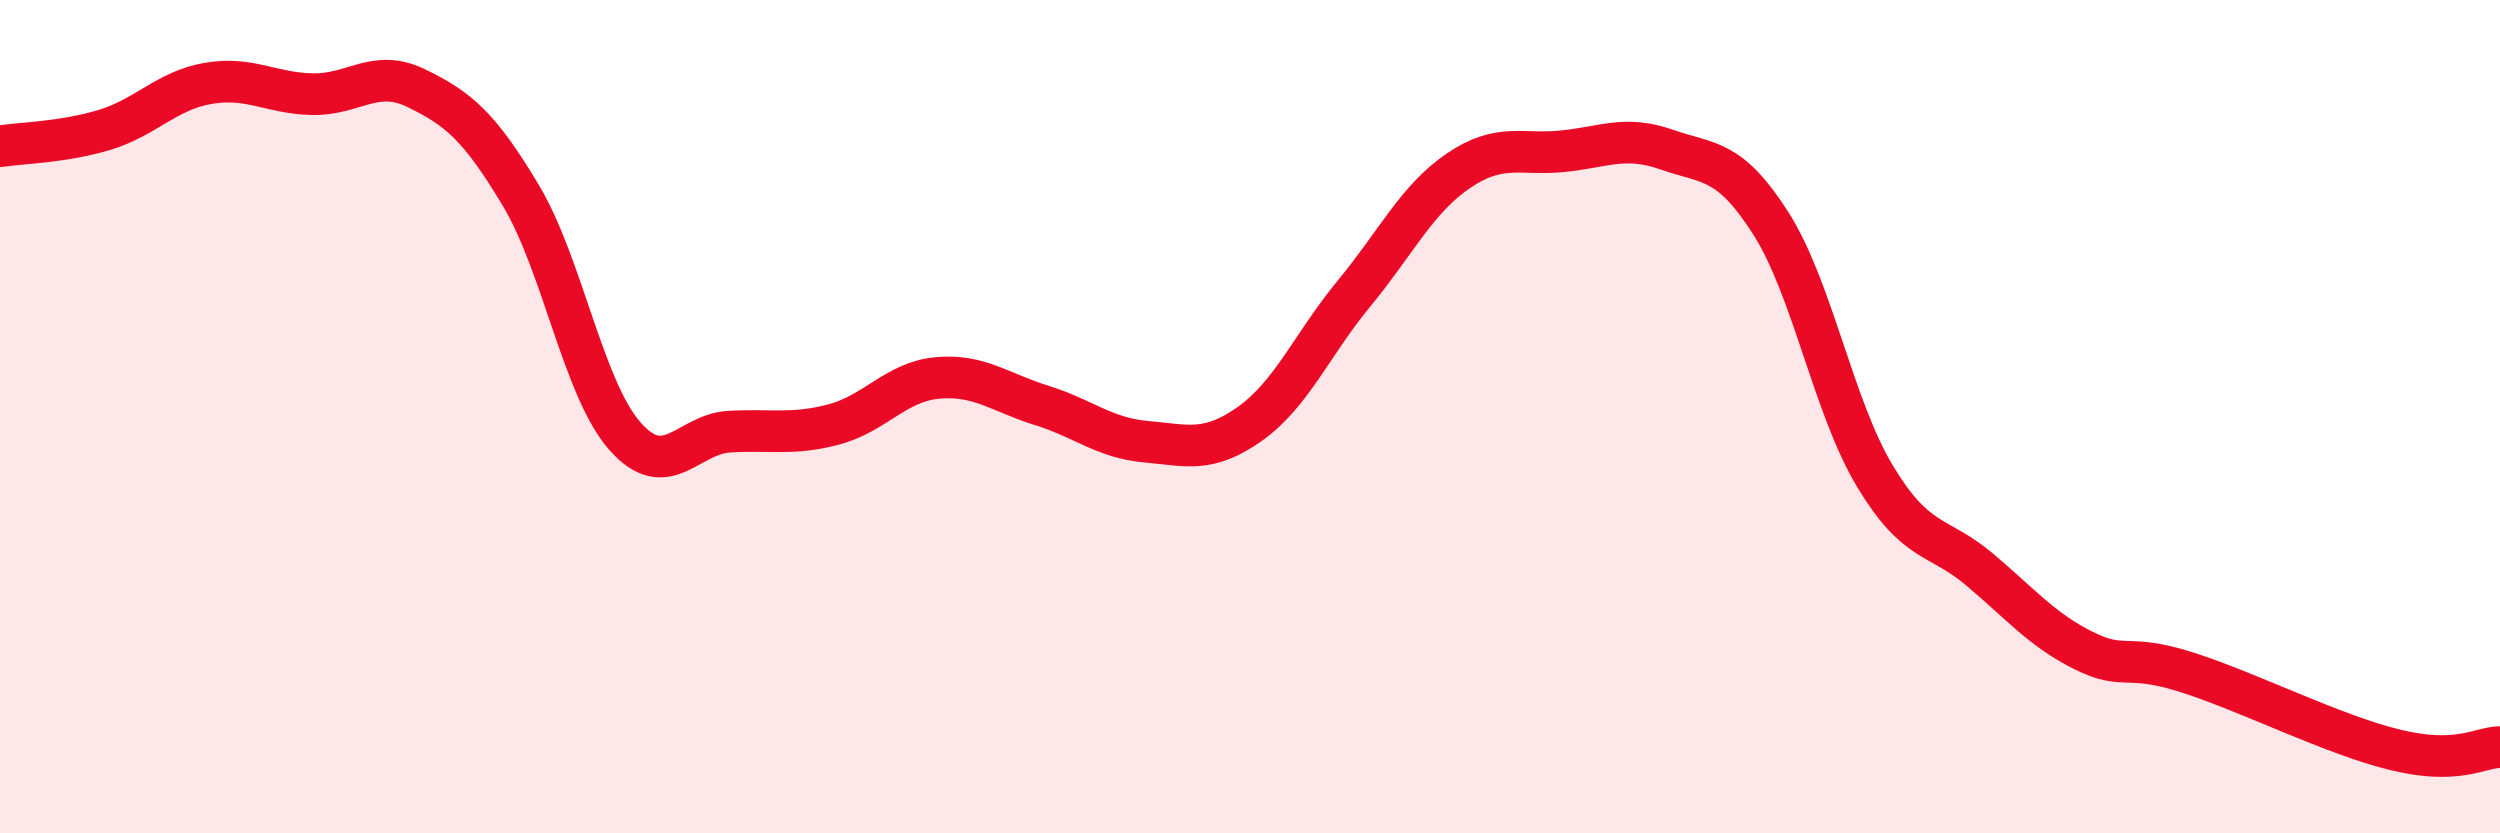
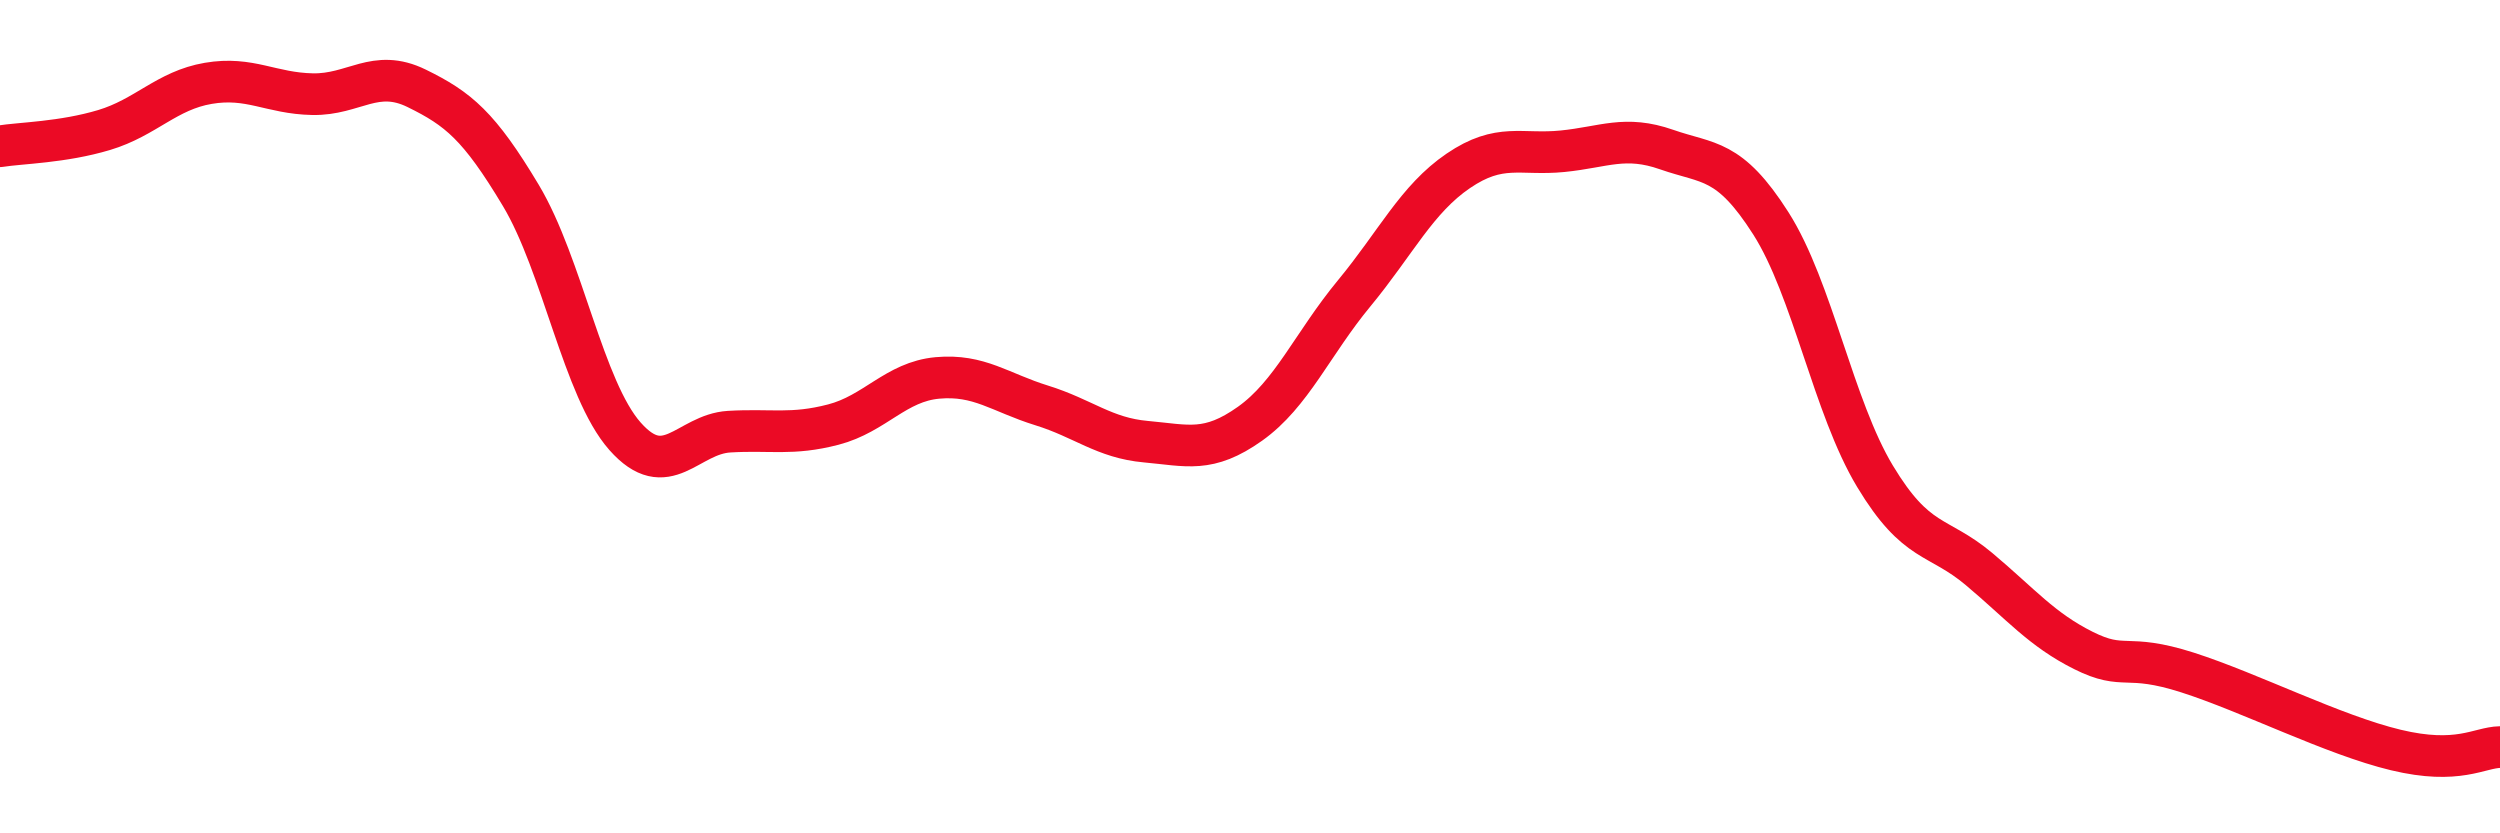
<svg xmlns="http://www.w3.org/2000/svg" width="60" height="20" viewBox="0 0 60 20">
-   <path d="M 0,3.51 C 0.5,3.43 1.5,3.42 2.5,3.12 C 3.5,2.82 4,2.17 5,2 C 6,1.83 6.5,2.24 7.5,2.26 C 8.5,2.28 9,1.63 10,2.12 C 11,2.61 11.5,3.02 12.5,4.69 C 13.5,6.36 14,9.34 15,10.47 C 16,11.6 16.5,10.42 17.5,10.36 C 18.5,10.3 19,10.45 20,10.19 C 21,9.93 21.5,9.16 22.5,9.07 C 23.5,8.98 24,9.42 25,9.73 C 26,10.04 26.5,10.51 27.5,10.6 C 28.5,10.69 29,10.88 30,10.17 C 31,9.46 31.5,8.25 32.5,7.04 C 33.5,5.83 34,4.78 35,4.1 C 36,3.42 36.5,3.73 37.5,3.63 C 38.5,3.53 39,3.24 40,3.59 C 41,3.94 41.5,3.79 42.5,5.36 C 43.5,6.93 44,9.77 45,11.43 C 46,13.09 46.5,12.82 47.5,13.66 C 48.5,14.5 49,15.11 50,15.61 C 51,16.11 51,15.66 52.5,16.14 C 54,16.62 56,17.64 57.5,18 C 59,18.36 59.5,17.94 60,17.93L60 20L0 20Z" fill="#EB0A25" opacity="0.1" stroke-linecap="round" stroke-linejoin="round" />
  <path d="M 0,3.51 C 0.5,3.43 1.5,3.42 2.5,3.12 C 3.5,2.82 4,2.17 5,2 C 6,1.83 6.5,2.24 7.5,2.26 C 8.5,2.28 9,1.63 10,2.12 C 11,2.61 11.5,3.02 12.5,4.69 C 13.5,6.36 14,9.34 15,10.47 C 16,11.6 16.5,10.42 17.5,10.36 C 18.5,10.3 19,10.45 20,10.19 C 21,9.93 21.5,9.16 22.5,9.07 C 23.5,8.98 24,9.42 25,9.73 C 26,10.04 26.5,10.51 27.5,10.6 C 28.5,10.69 29,10.88 30,10.17 C 31,9.46 31.5,8.25 32.5,7.04 C 33.5,5.83 34,4.78 35,4.1 C 36,3.42 36.5,3.73 37.5,3.63 C 38.5,3.53 39,3.24 40,3.59 C 41,3.94 41.5,3.79 42.5,5.36 C 43.5,6.93 44,9.77 45,11.43 C 46,13.09 46.5,12.82 47.5,13.66 C 48.5,14.5 49,15.11 50,15.61 C 51,16.11 51,15.66 52.5,16.14 C 54,16.62 56,17.64 57.5,18 C 59,18.36 59.5,17.94 60,17.93" stroke="#EB0A25" stroke-width="1" fill="none" stroke-linecap="round" stroke-linejoin="round" />
</svg>